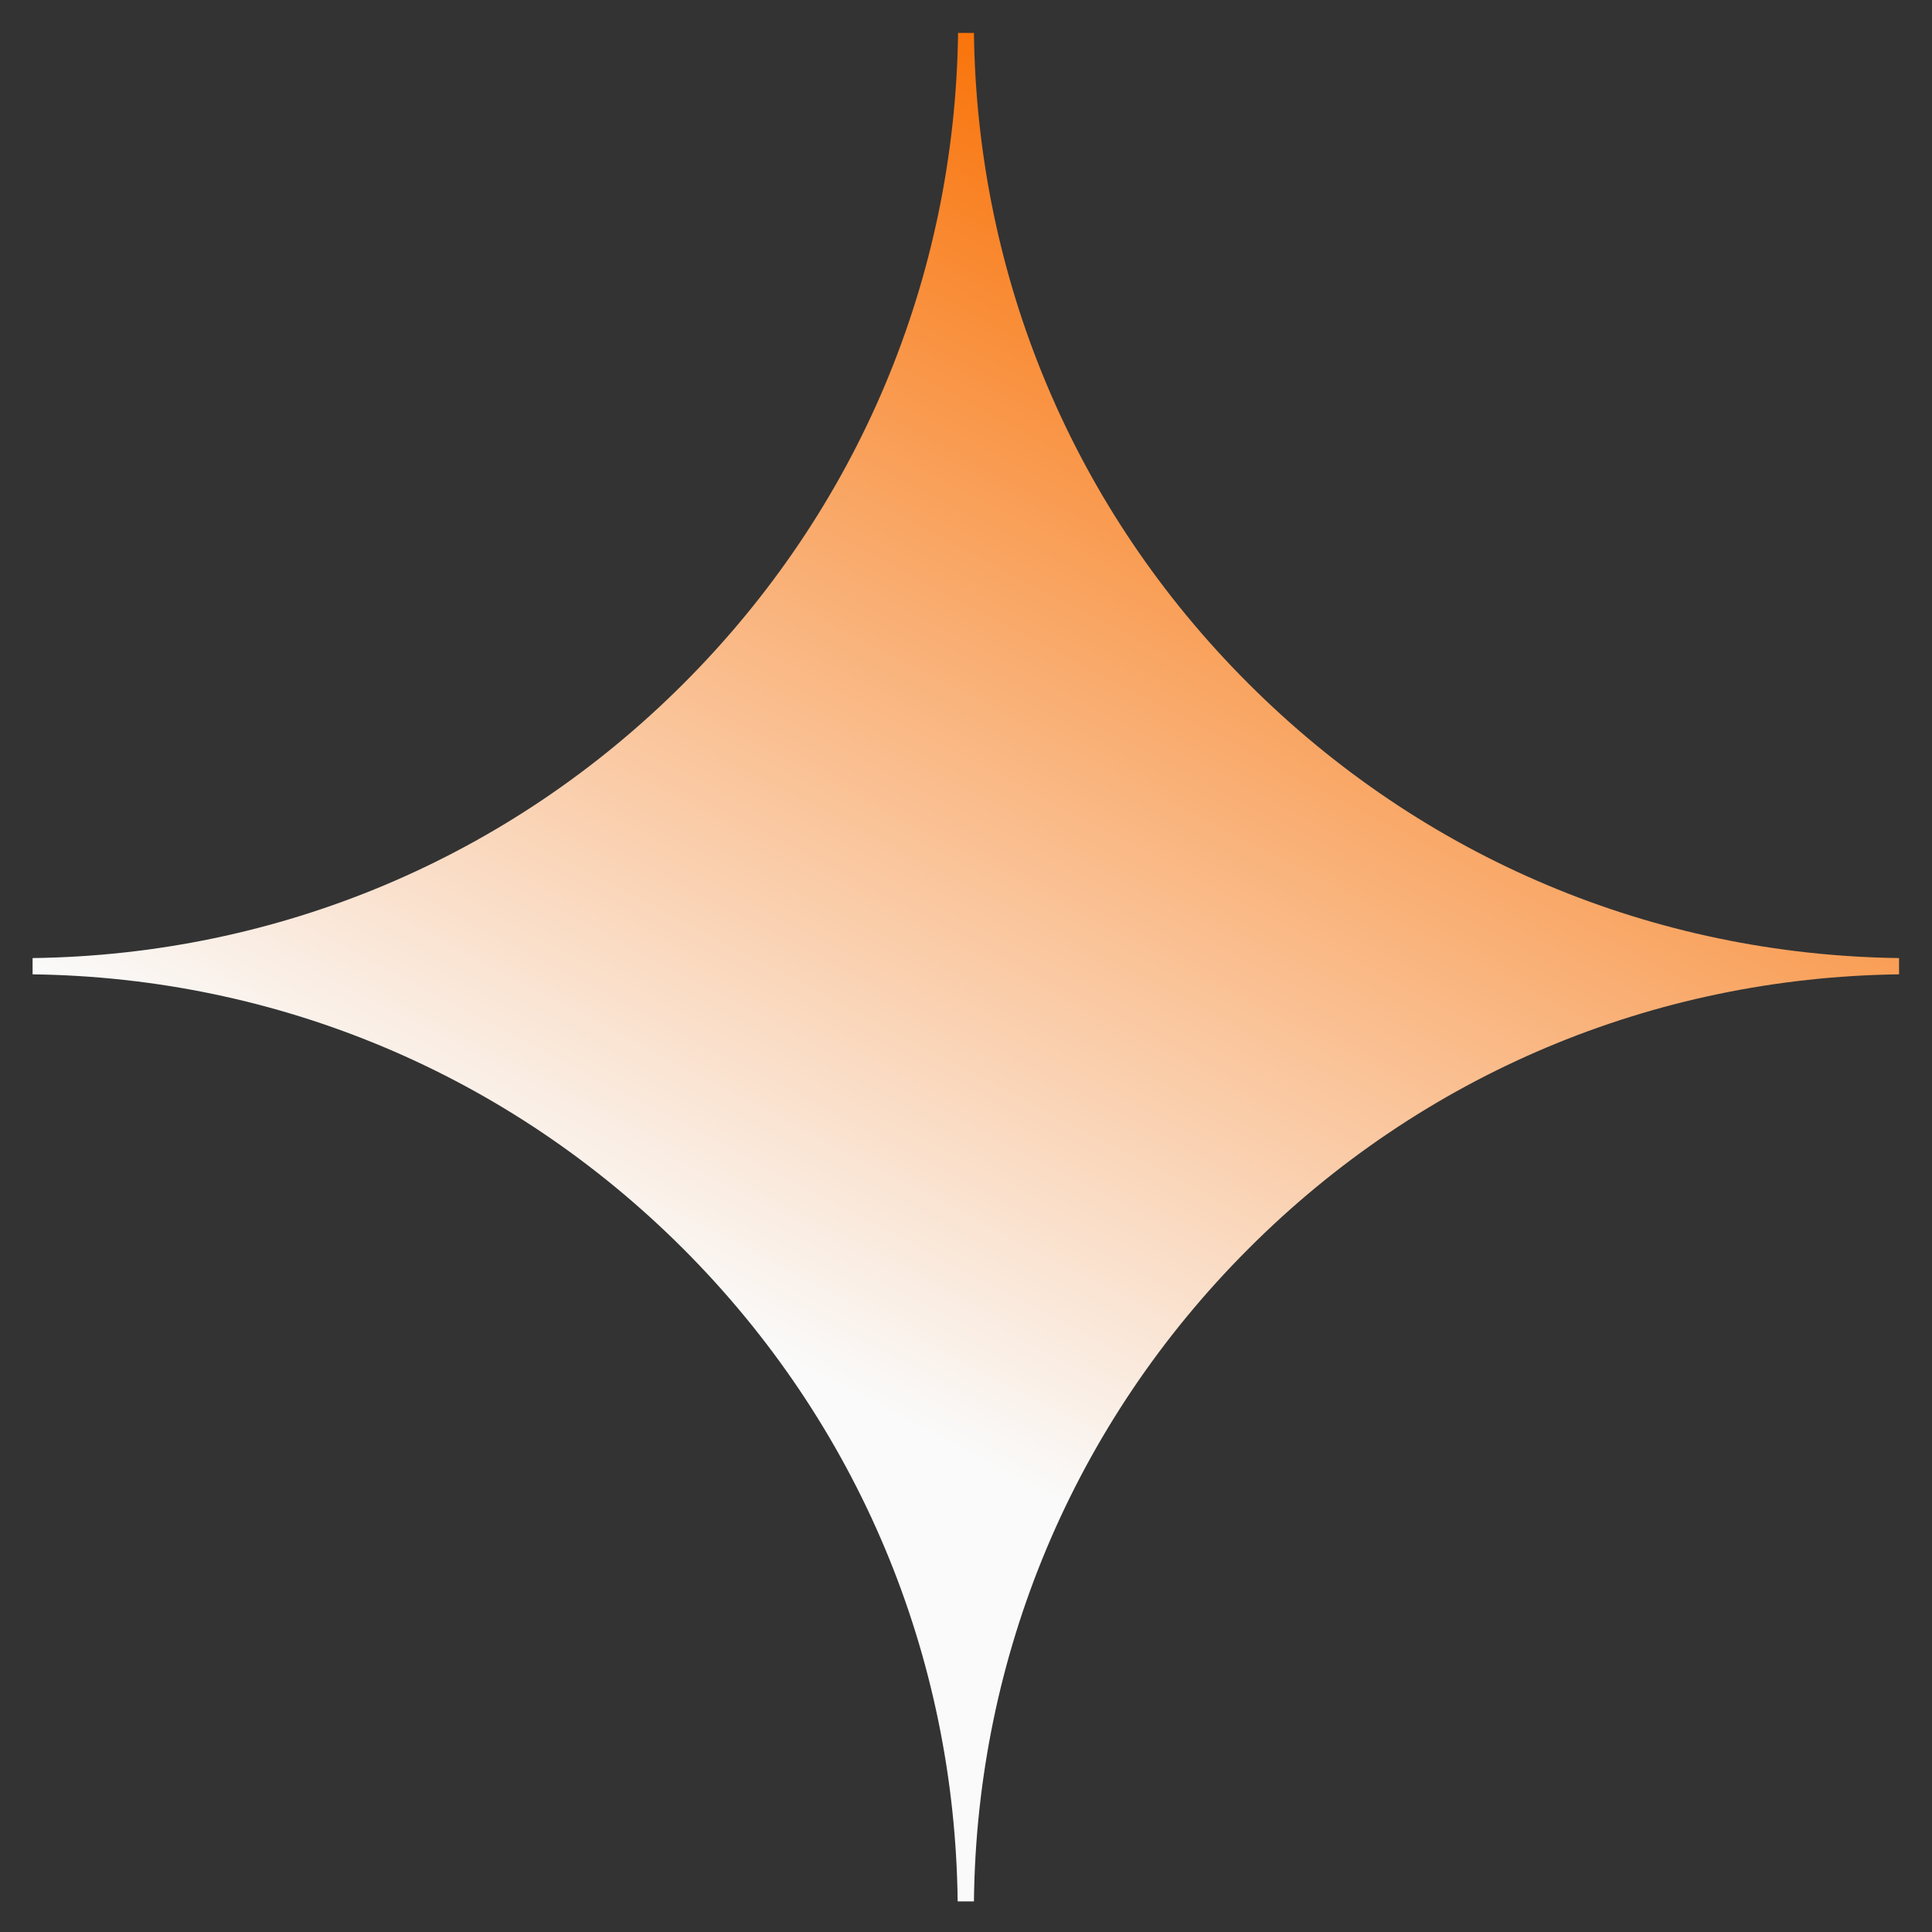
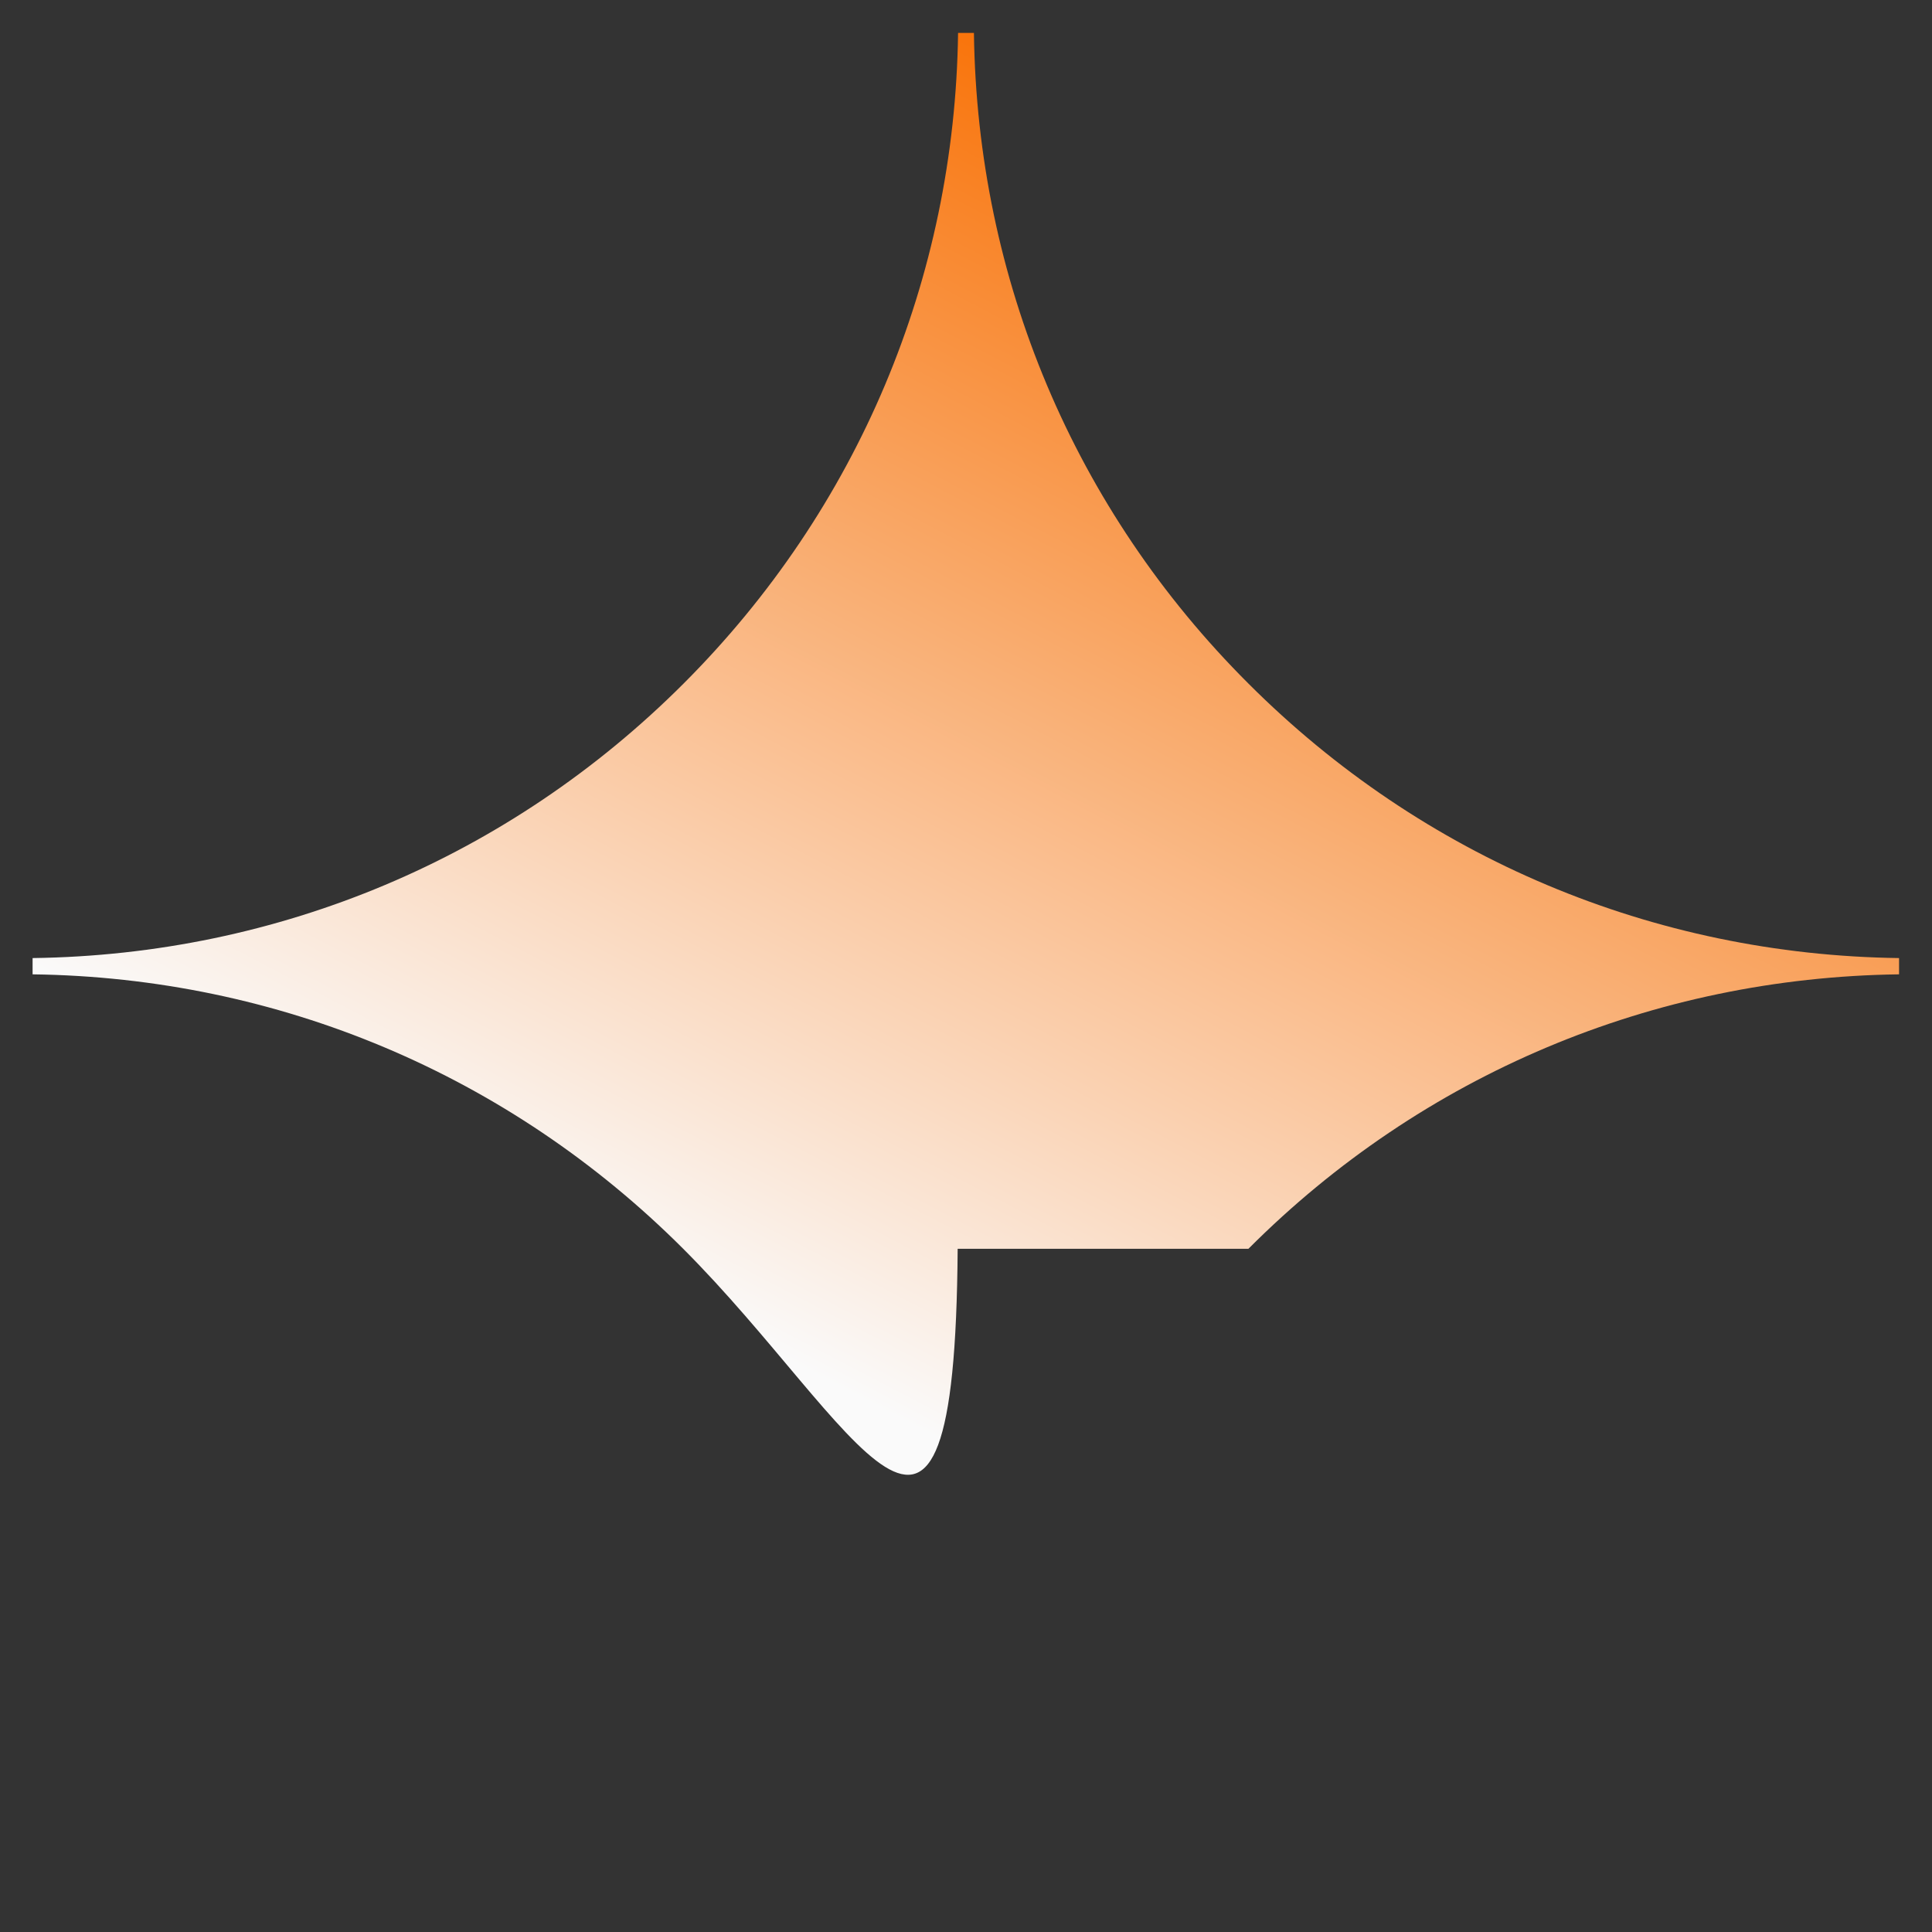
<svg xmlns="http://www.w3.org/2000/svg" width="38" height="38" viewBox="0 0 38 38" fill="none">
  <rect x="0" y="0" width="38" height="38" fill="#333333" stroke="none" />
-   <path id="Vector" d="M13.445 13.445C16.875 10.016 18.781 5.477 18.844 0.648H19.156C19.219 5.484 21.125 10.023 24.555 13.445C27.984 16.875 32.523 18.781 37.352 18.844V19.164C32.516 19.227 27.977 21.133 24.555 24.562C21.117 28 19.211 32.555 19.156 37.398H18.836C18.781 32.555 16.875 28 13.438 24.562C10.008 21.133 5.469 19.227 0.641 19.164V18.844C5.477 18.781 10.016 16.875 13.445 13.445Z" fill="url(#paint0_linear_371_64)" />
+   <path id="Vector" d="M13.445 13.445C16.875 10.016 18.781 5.477 18.844 0.648H19.156C19.219 5.484 21.125 10.023 24.555 13.445C27.984 16.875 32.523 18.781 37.352 18.844V19.164C32.516 19.227 27.977 21.133 24.555 24.562H18.836C18.781 32.555 16.875 28 13.438 24.562C10.008 21.133 5.469 19.227 0.641 19.164V18.844C5.477 18.781 10.016 16.875 13.445 13.445Z" fill="url(#paint0_linear_371_64)" />
  <defs>
    <linearGradient id="paint0_linear_371_64" x1="26.5" y1="4.5" x2="15" y2="26.5" gradientUnits="userSpaceOnUse">
      <stop stop-color="#F9740B" />
      <stop offset="1" stop-color="#FAFAFA" />
    </linearGradient>
  </defs>
</svg>